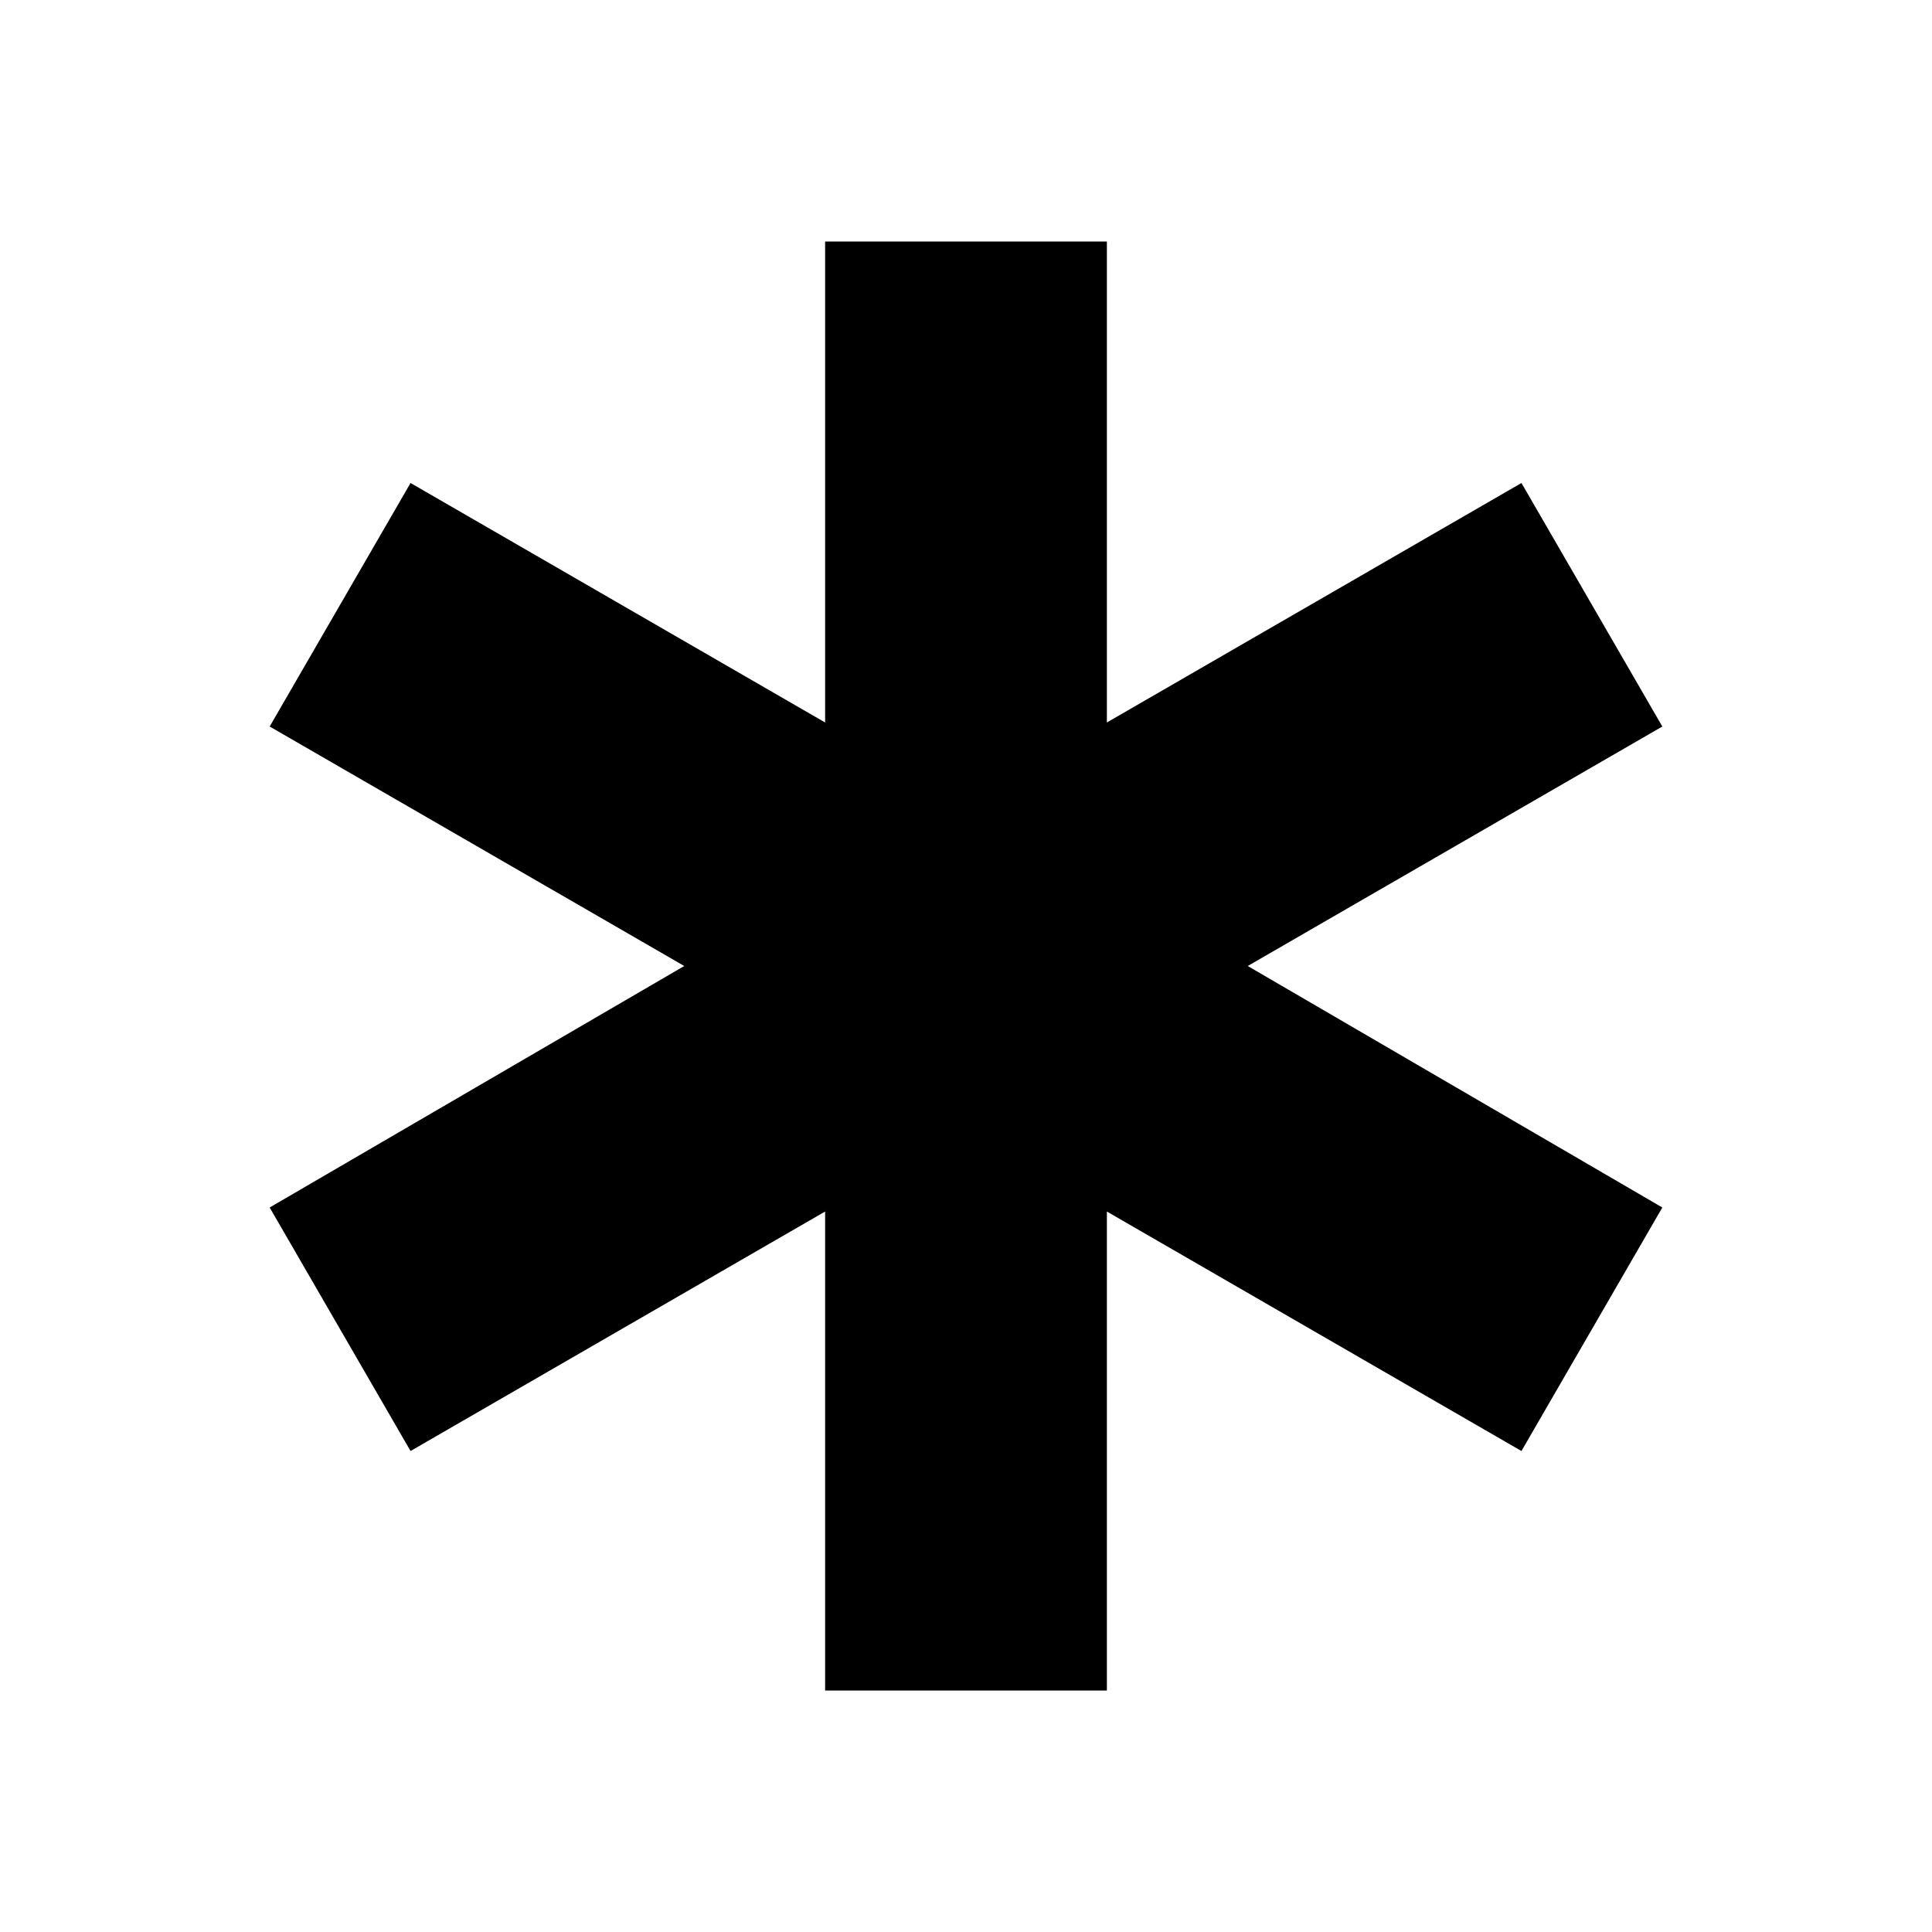
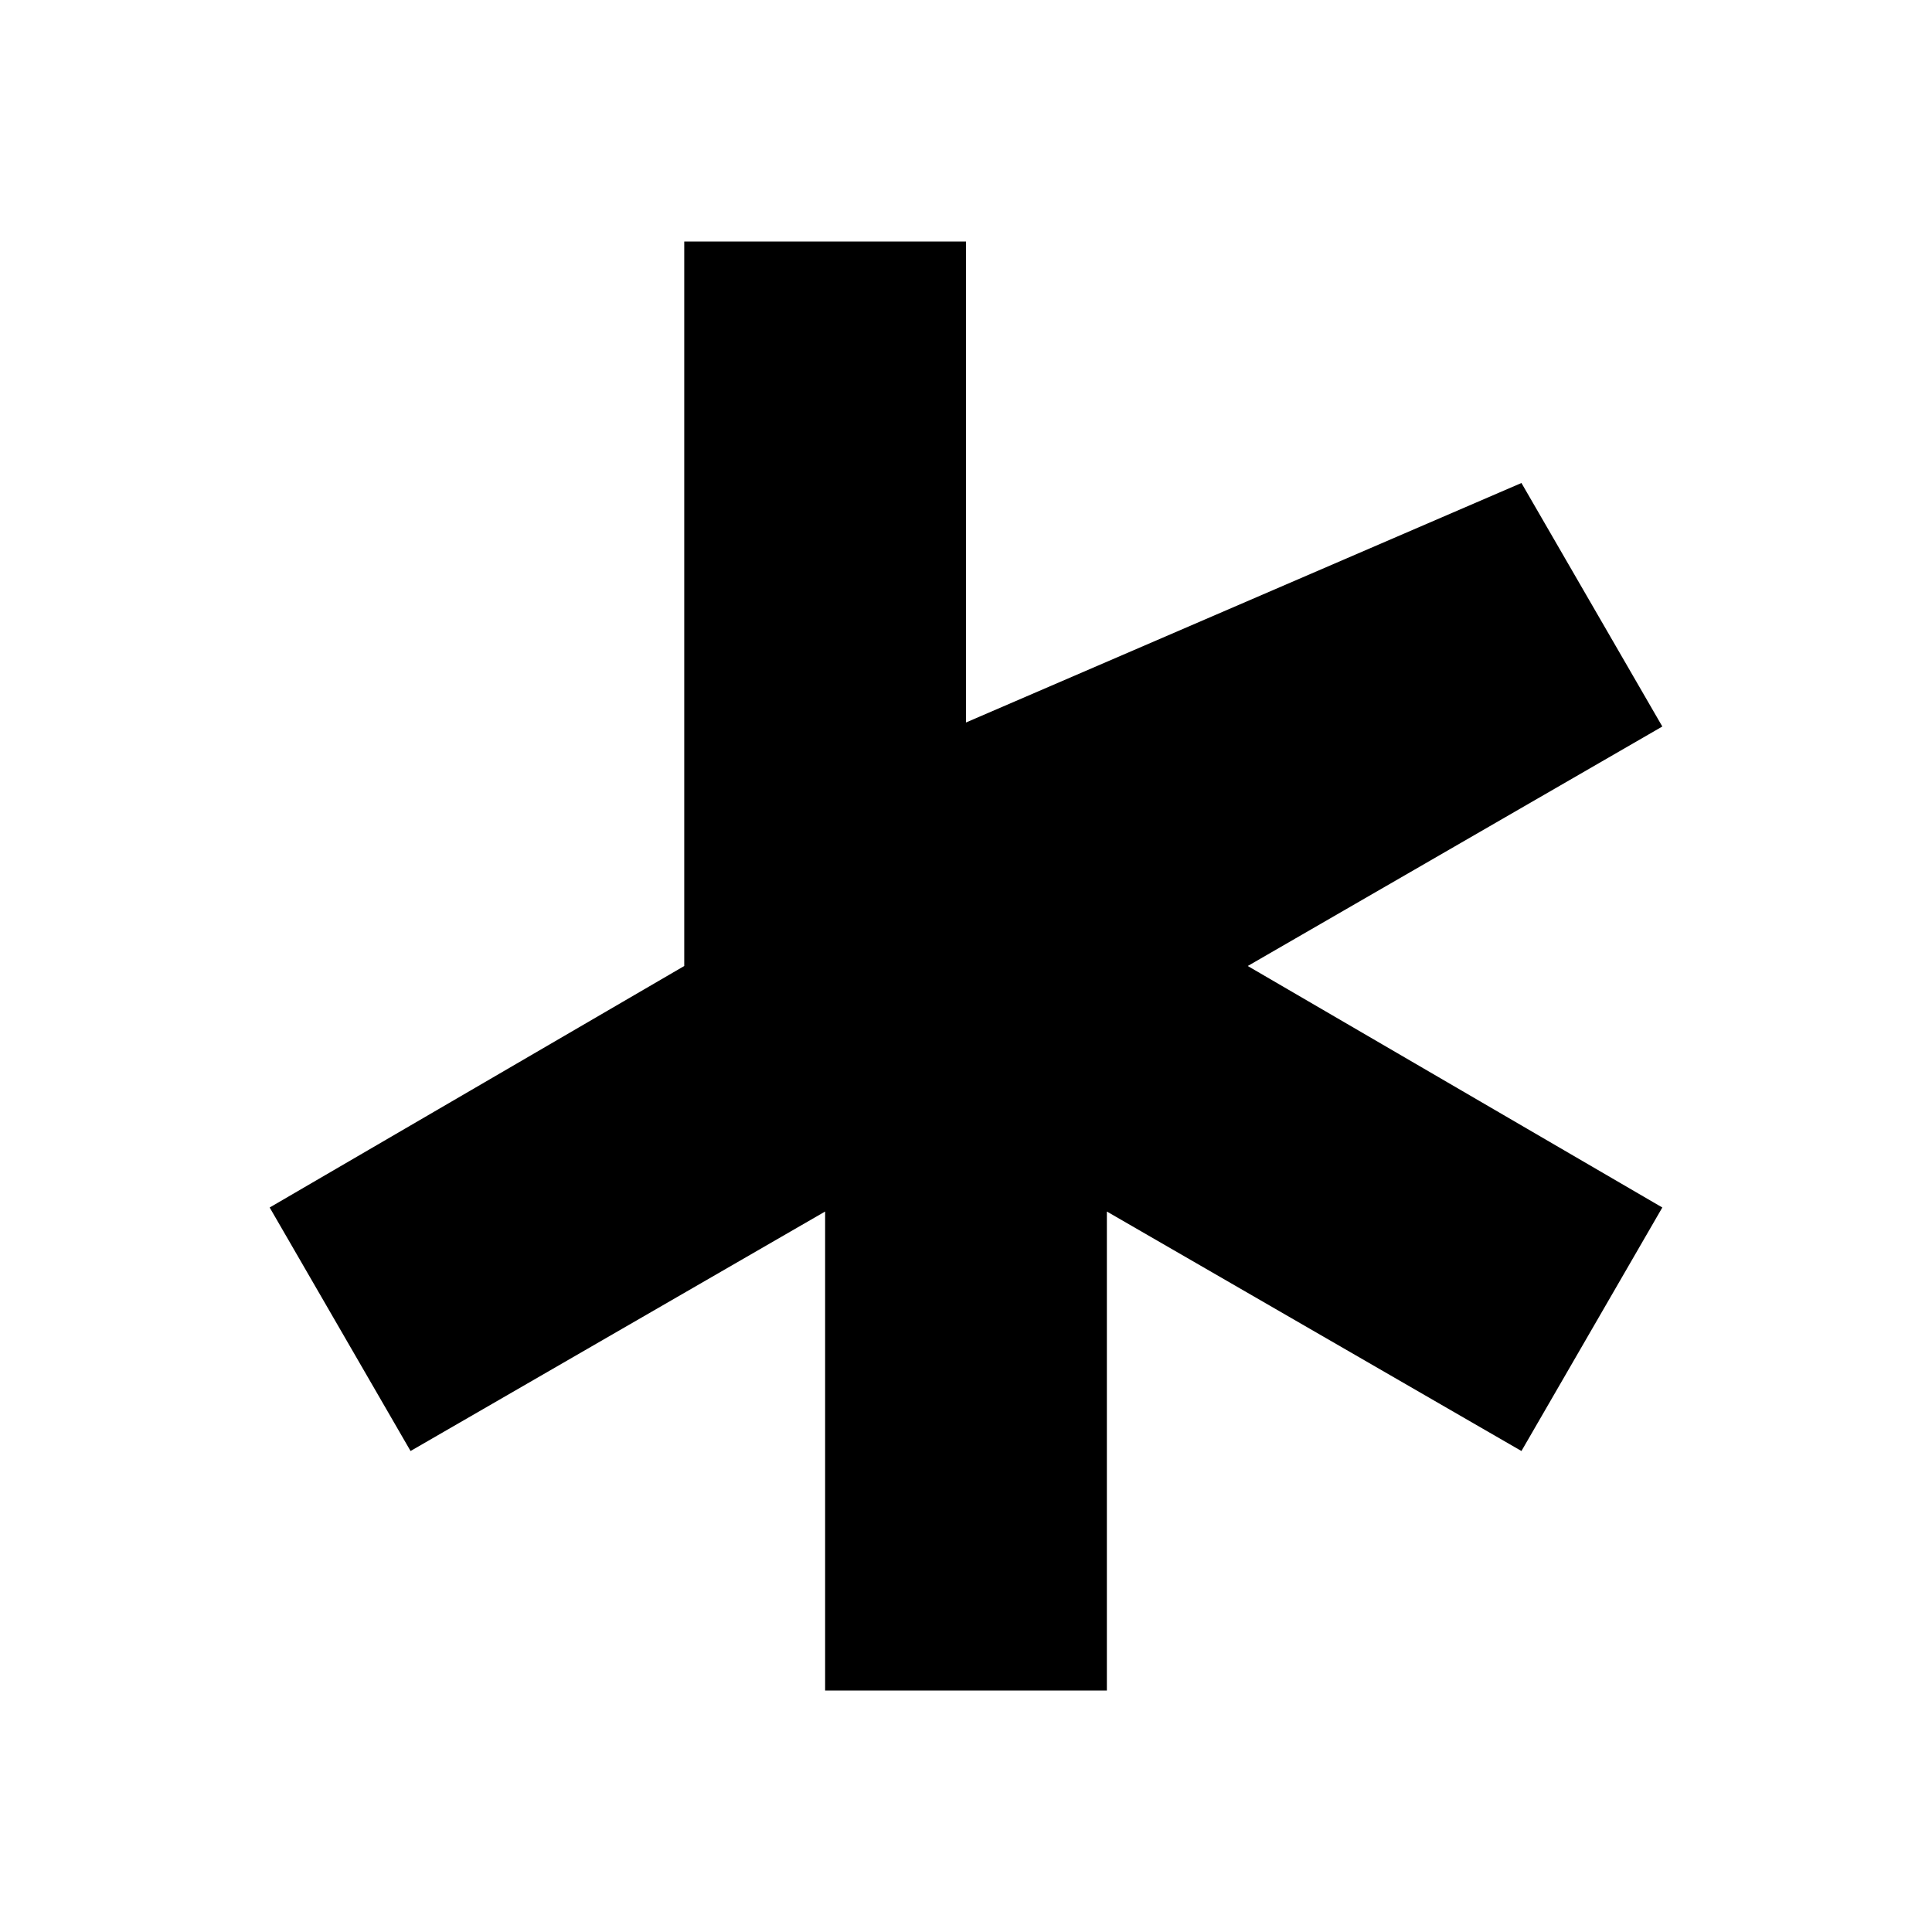
<svg xmlns="http://www.w3.org/2000/svg" width="800" height="800" viewBox="0 0 24 24">
-   <path fill="currentColor" d="M10.25 21v-5.95L5.1 18.025L3.35 15l5.15-3l-5.15-2.975L5.1 6l5.15 2.975V3h3.5v5.975L18.9 6l1.75 3.025L15.5 12l5.15 3l-1.75 3.025l-5.15-2.975V21z" />
+   <path fill="currentColor" d="M10.25 21v-5.95L5.1 18.025L3.35 15l5.15-3l-5.15-2.975l5.15 2.975V3h3.5v5.975L18.9 6l1.75 3.025L15.5 12l5.15 3l-1.75 3.025l-5.15-2.975V21z" />
</svg>